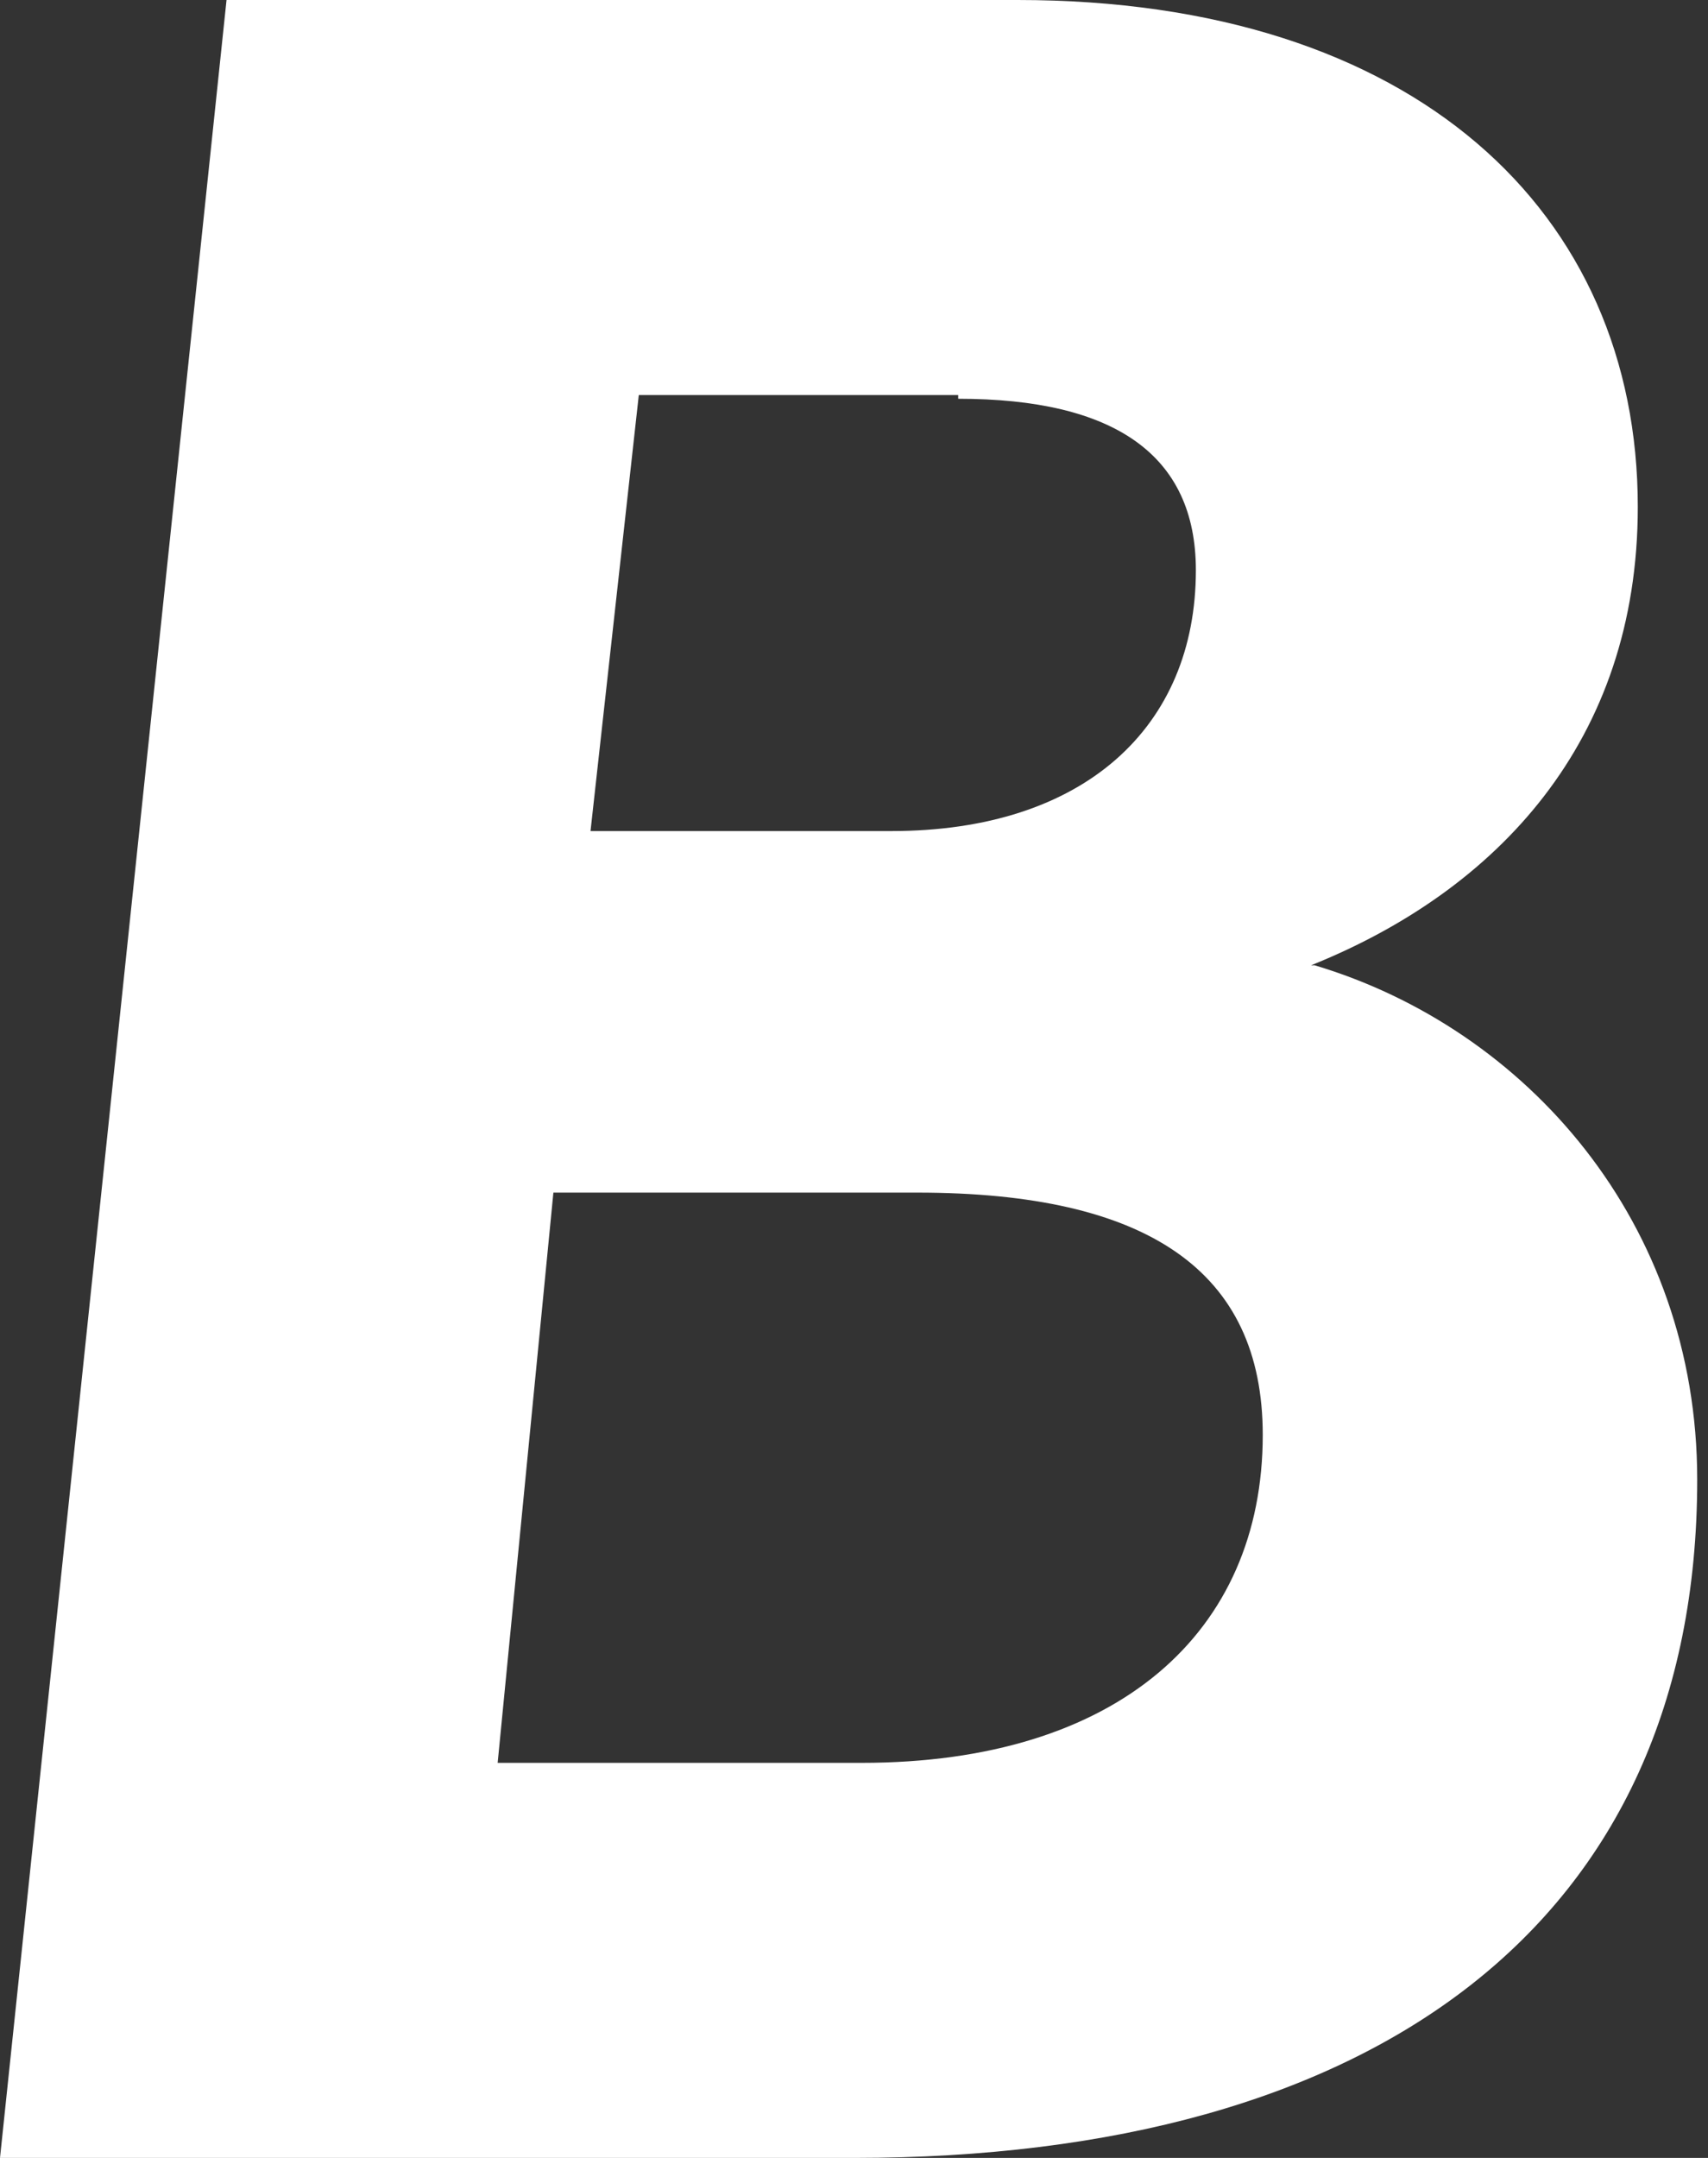
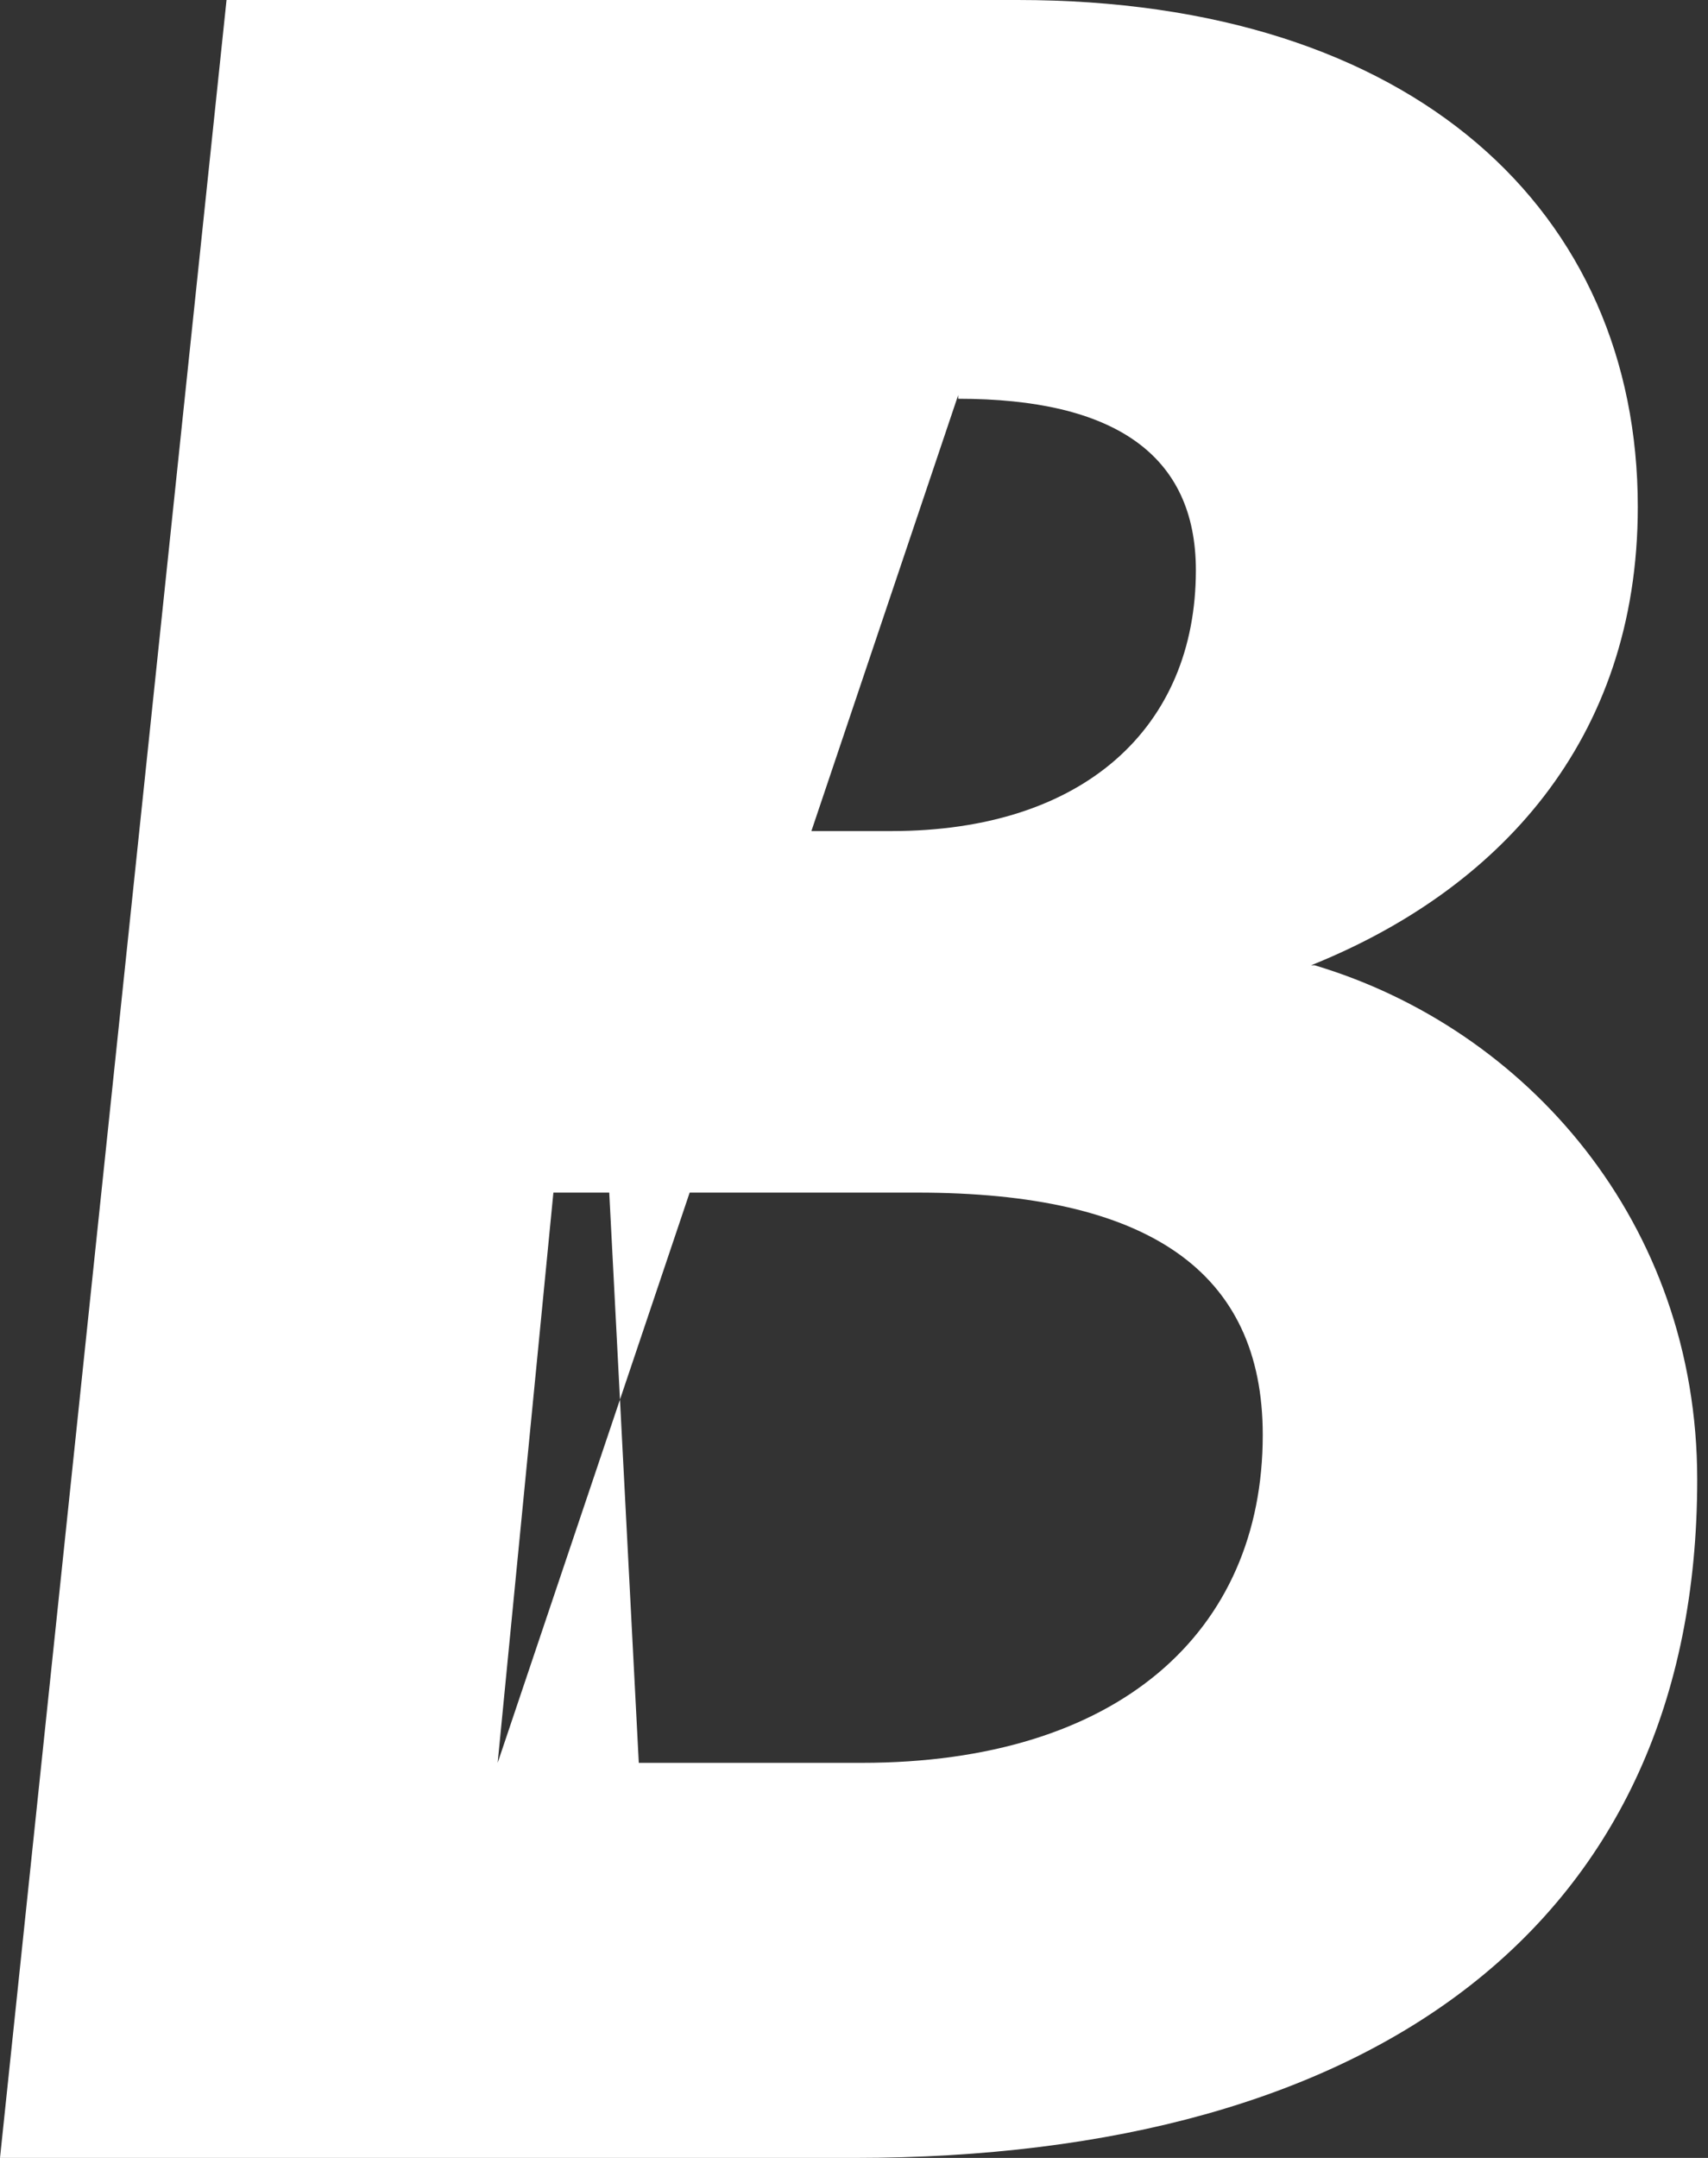
<svg xmlns="http://www.w3.org/2000/svg" width="19" height="24" viewBox="0 0 19 24" fill="none">
  <rect x="0" y="0" width="19" height="24" fill="#333333" stroke="none" />
-   <path id="Vector" d="M14.625 10.736C16.98 11.44 18.88 13.596 18.88 16.456C18.88 21.389 15.286 24 9.502 24H0L2.52 0H11.32C15.741 0 18.219 2.363 18.219 5.637C18.219 8.249 16.649 9.907 14.584 10.736H14.625ZM5.536 19.606H9.585C12.435 19.606 14.047 18.155 14.047 15.959C14.047 14.135 12.766 13.264 10.204 13.264H6.156L5.536 19.606ZM10.659 4.394H7.106L6.569 9.243H9.915C12.064 9.243 13.303 8.083 13.303 6.342C13.303 5.057 12.394 4.435 10.659 4.435V4.394Z" fill="white" />
+   <path id="Vector" d="M14.625 10.736C16.98 11.44 18.88 13.596 18.88 16.456C18.88 21.389 15.286 24 9.502 24H0L2.52 0H11.32C15.741 0 18.219 2.363 18.219 5.637C18.219 8.249 16.649 9.907 14.584 10.736H14.625ZM5.536 19.606H9.585C12.435 19.606 14.047 18.155 14.047 15.959C14.047 14.135 12.766 13.264 10.204 13.264H6.156L5.536 19.606ZH7.106L6.569 9.243H9.915C12.064 9.243 13.303 8.083 13.303 6.342C13.303 5.057 12.394 4.435 10.659 4.435V4.394Z" fill="white" />
</svg>